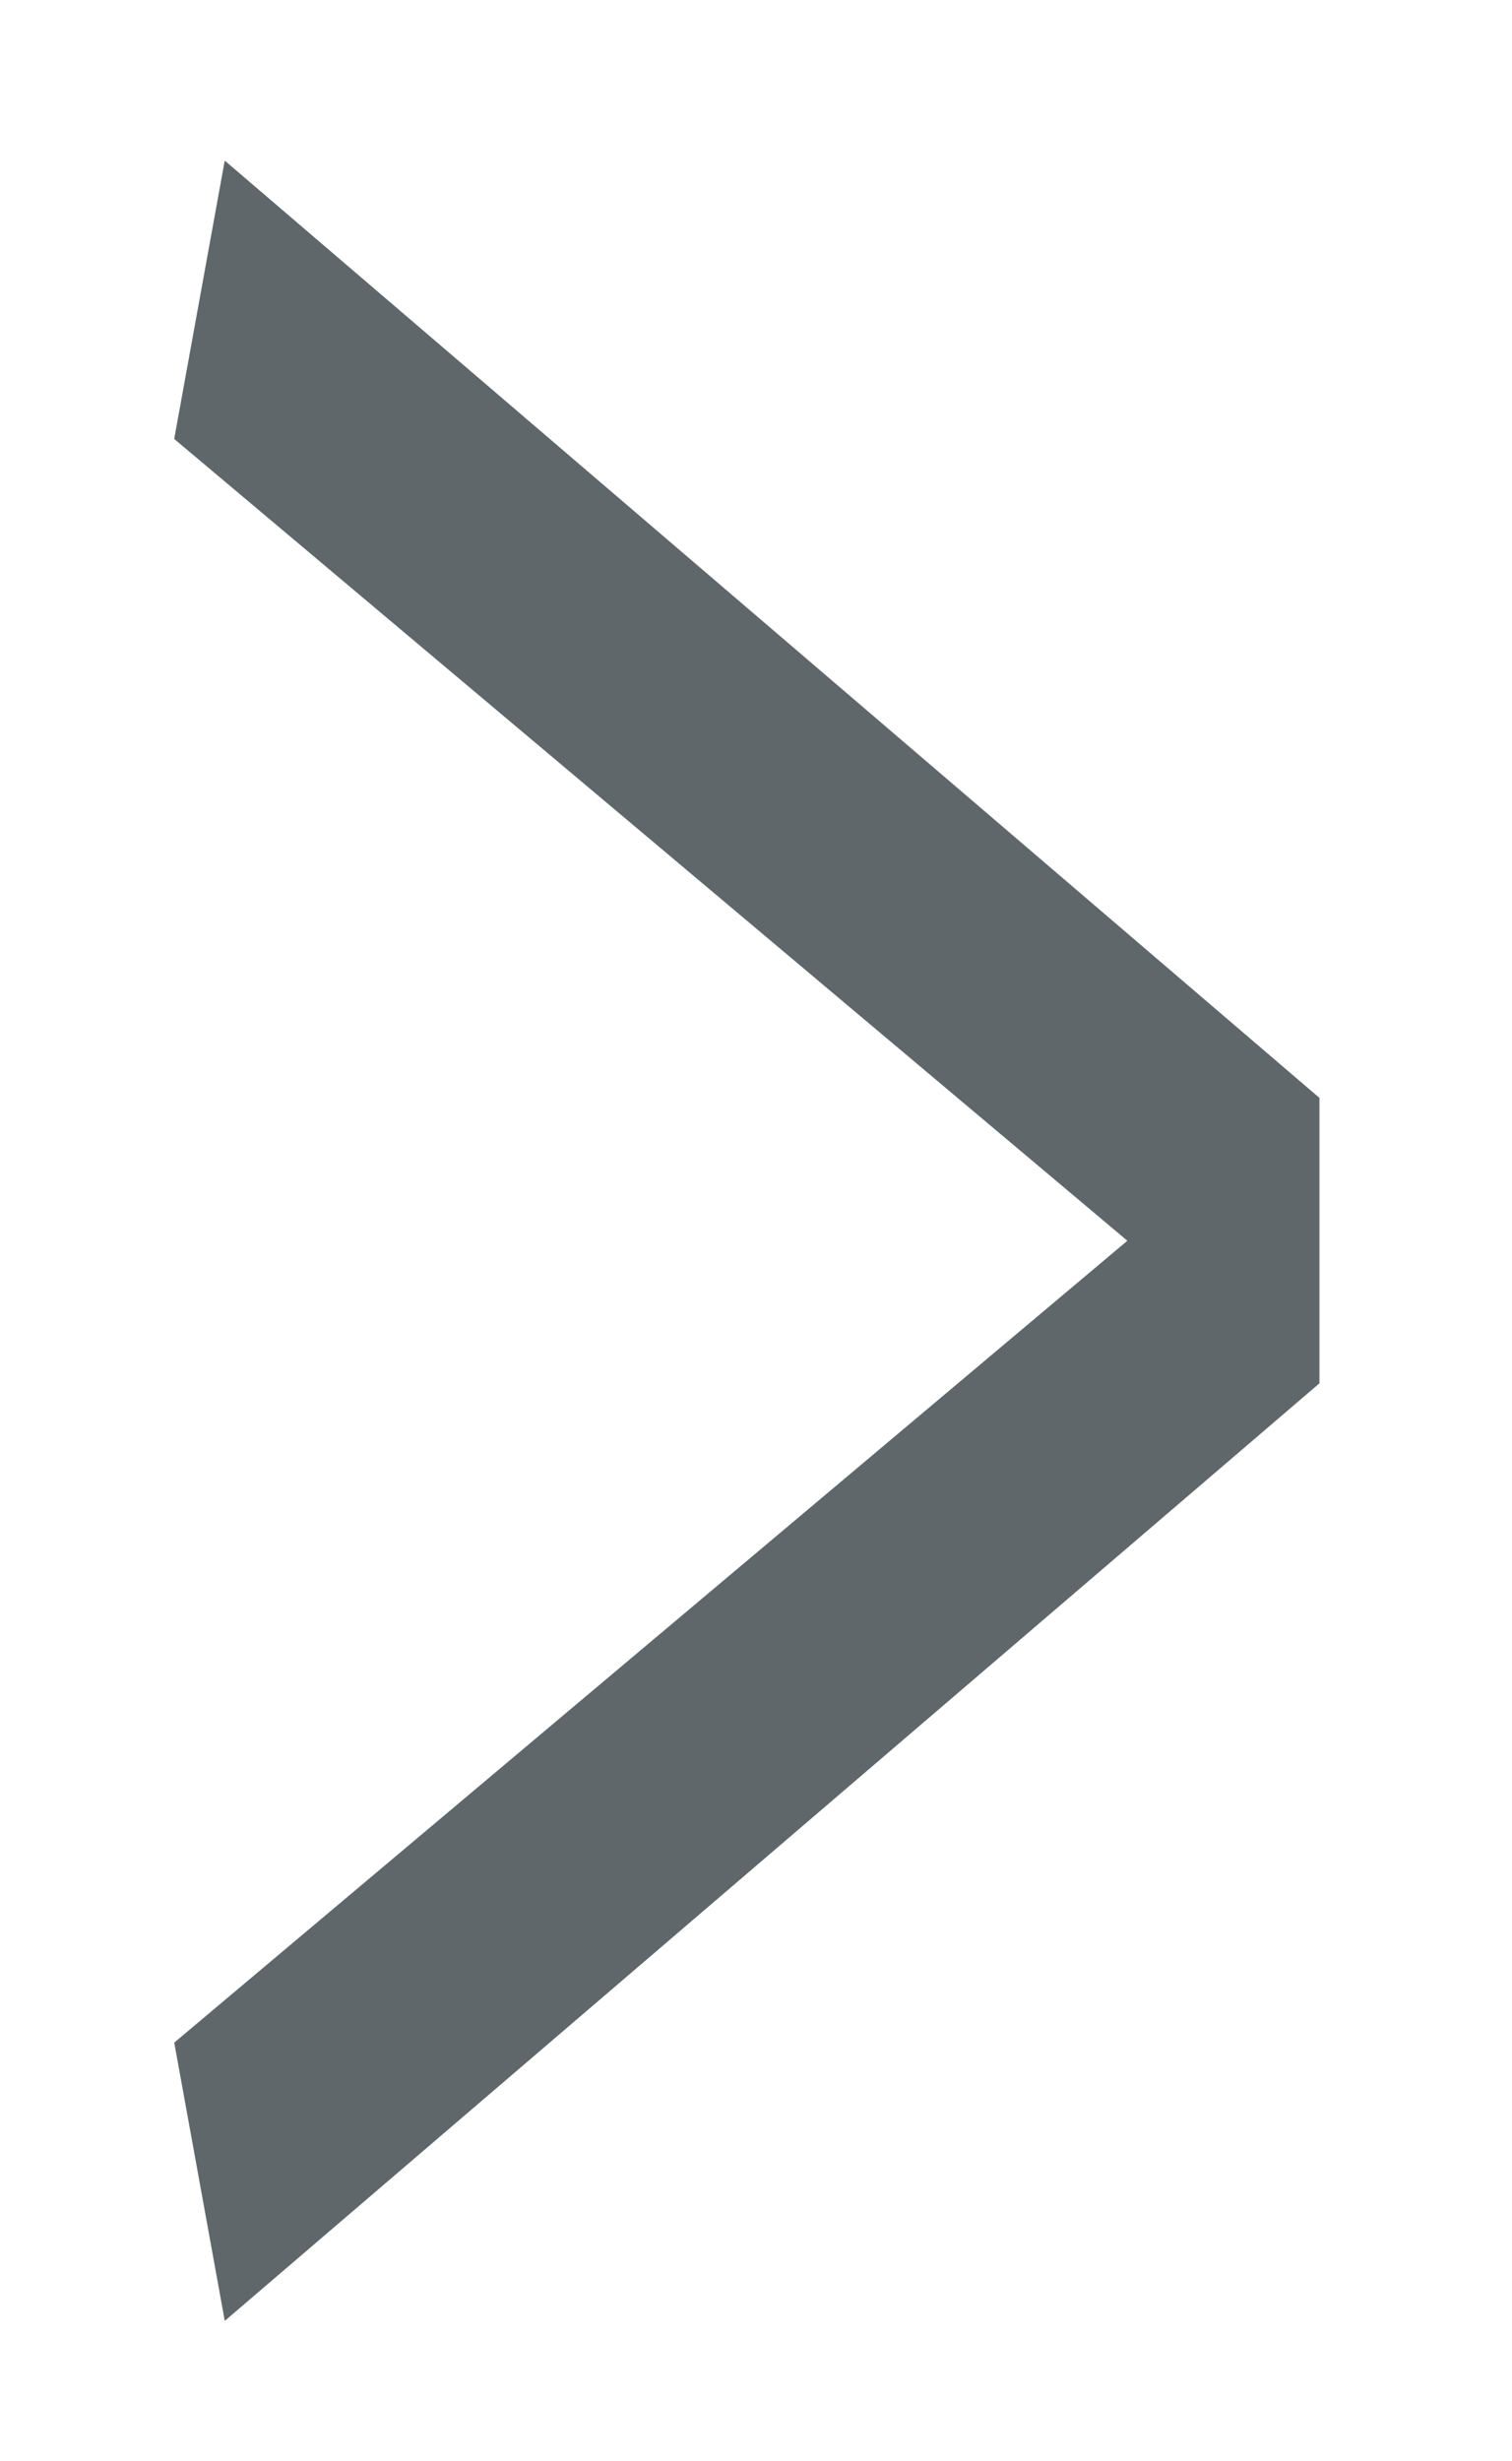
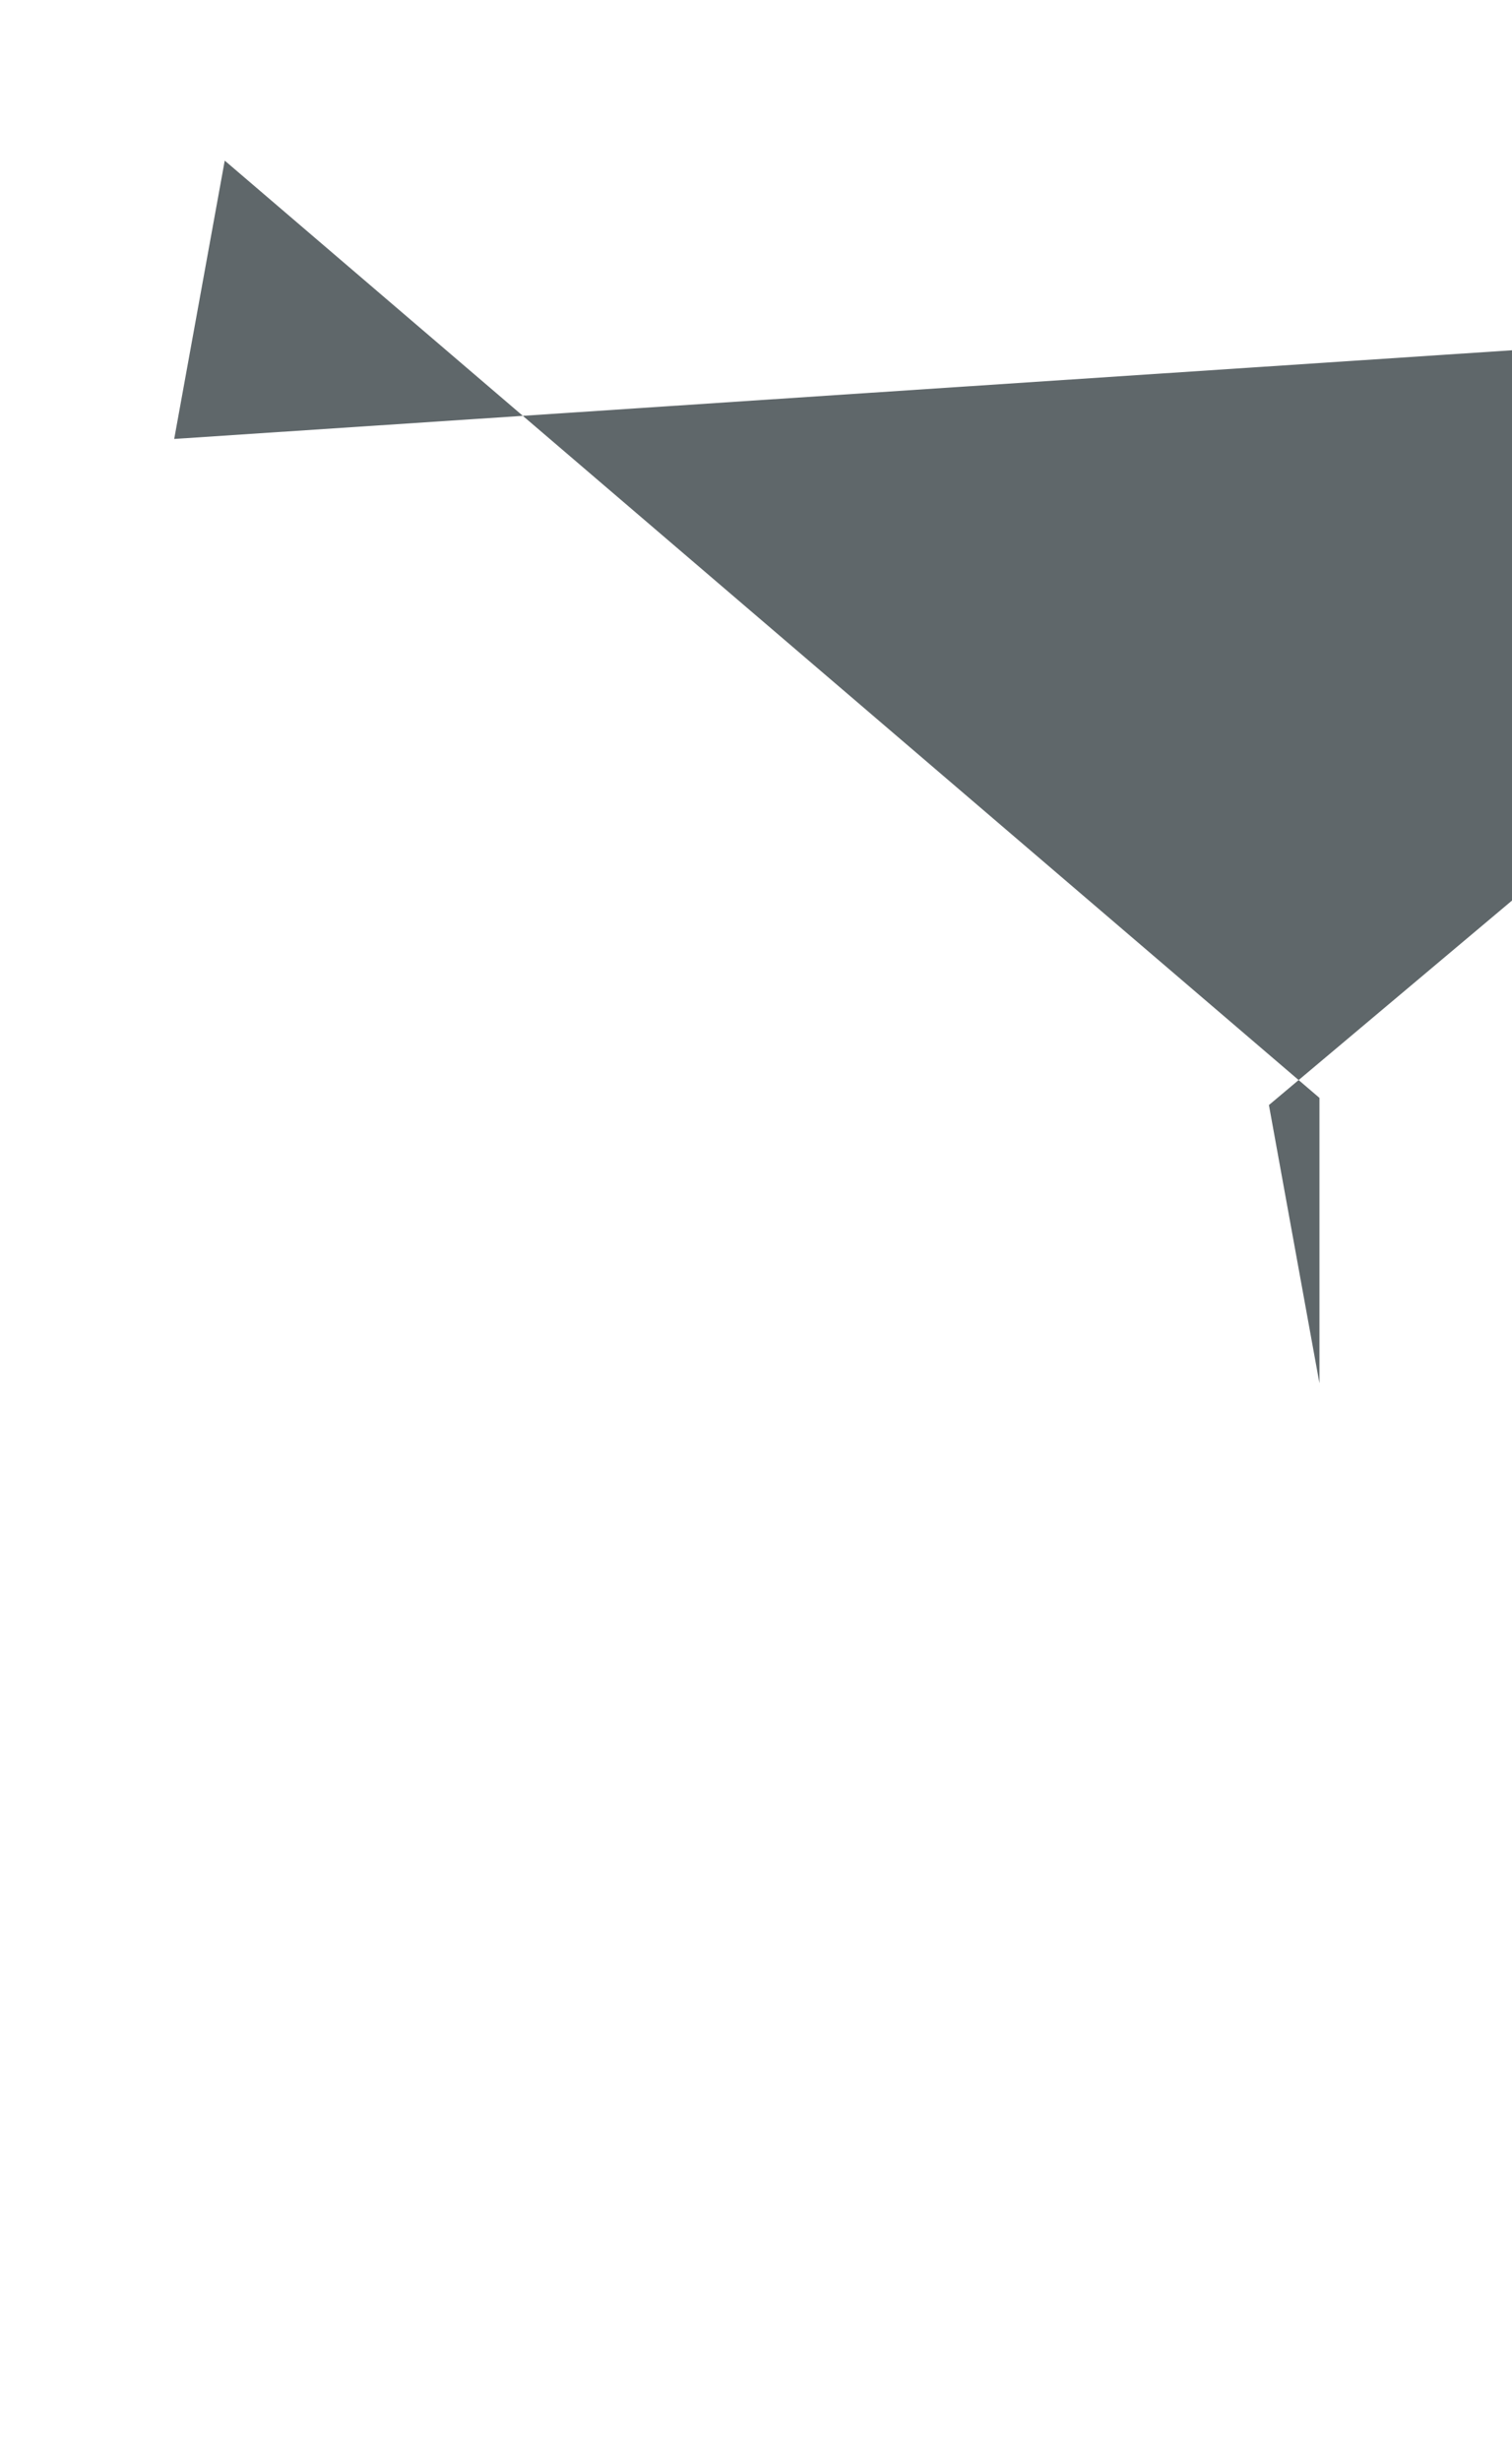
<svg xmlns="http://www.w3.org/2000/svg" version="1.1" id="Laag_1" x="0px" y="0px" viewBox="0 0 43.025 70" style="enable-background:new 0 0 43.025 70;" xml:space="preserve">
  <g>
    <g>
-       <path style="fill:#5F676A;" d="M4.957,12.484l1.438-7.916l31.151,26.657v8.118L6.396,66.008l-1.438-7.914l27.122-22.806    L4.957,12.484z" />
+       <path style="fill:#5F676A;" d="M4.957,12.484l1.438-7.916l31.151,26.657v8.118l-1.438-7.914l27.122-22.806    L4.957,12.484z" />
    </g>
  </g>
</svg>